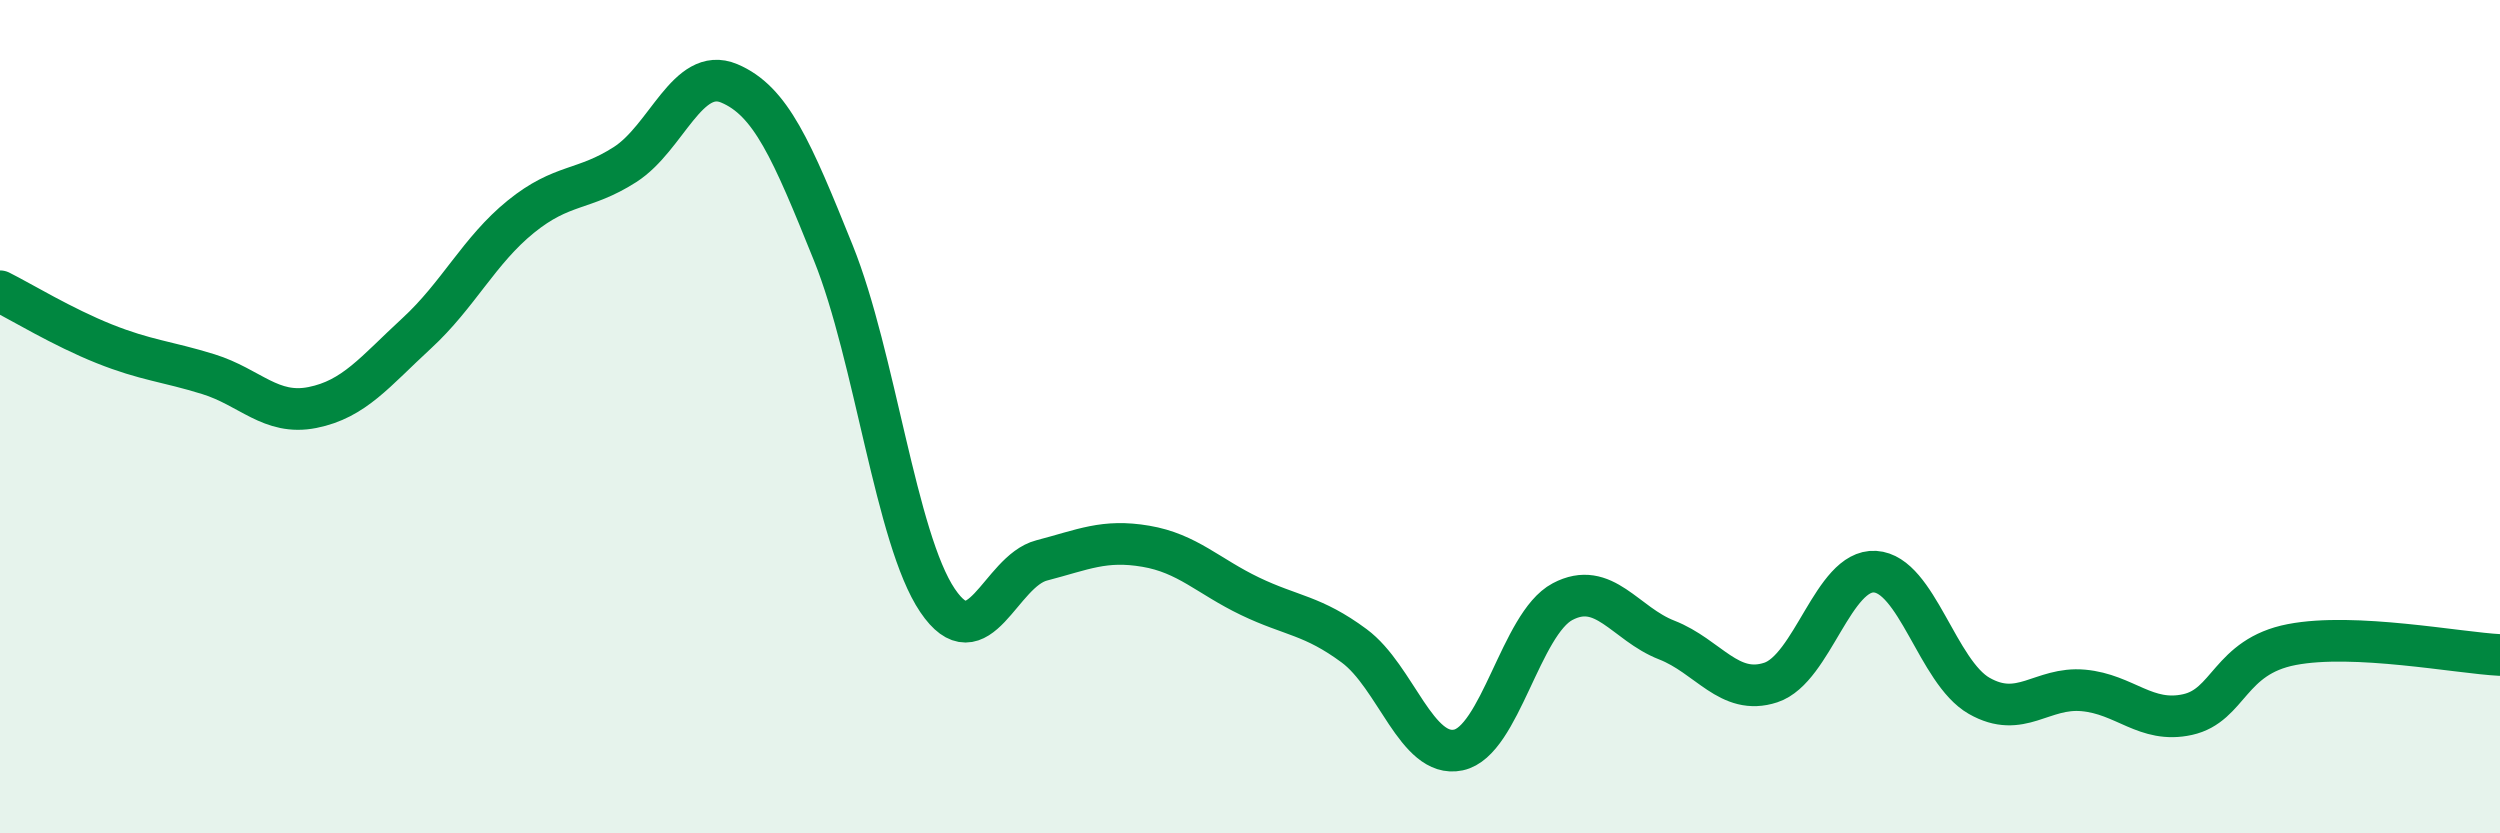
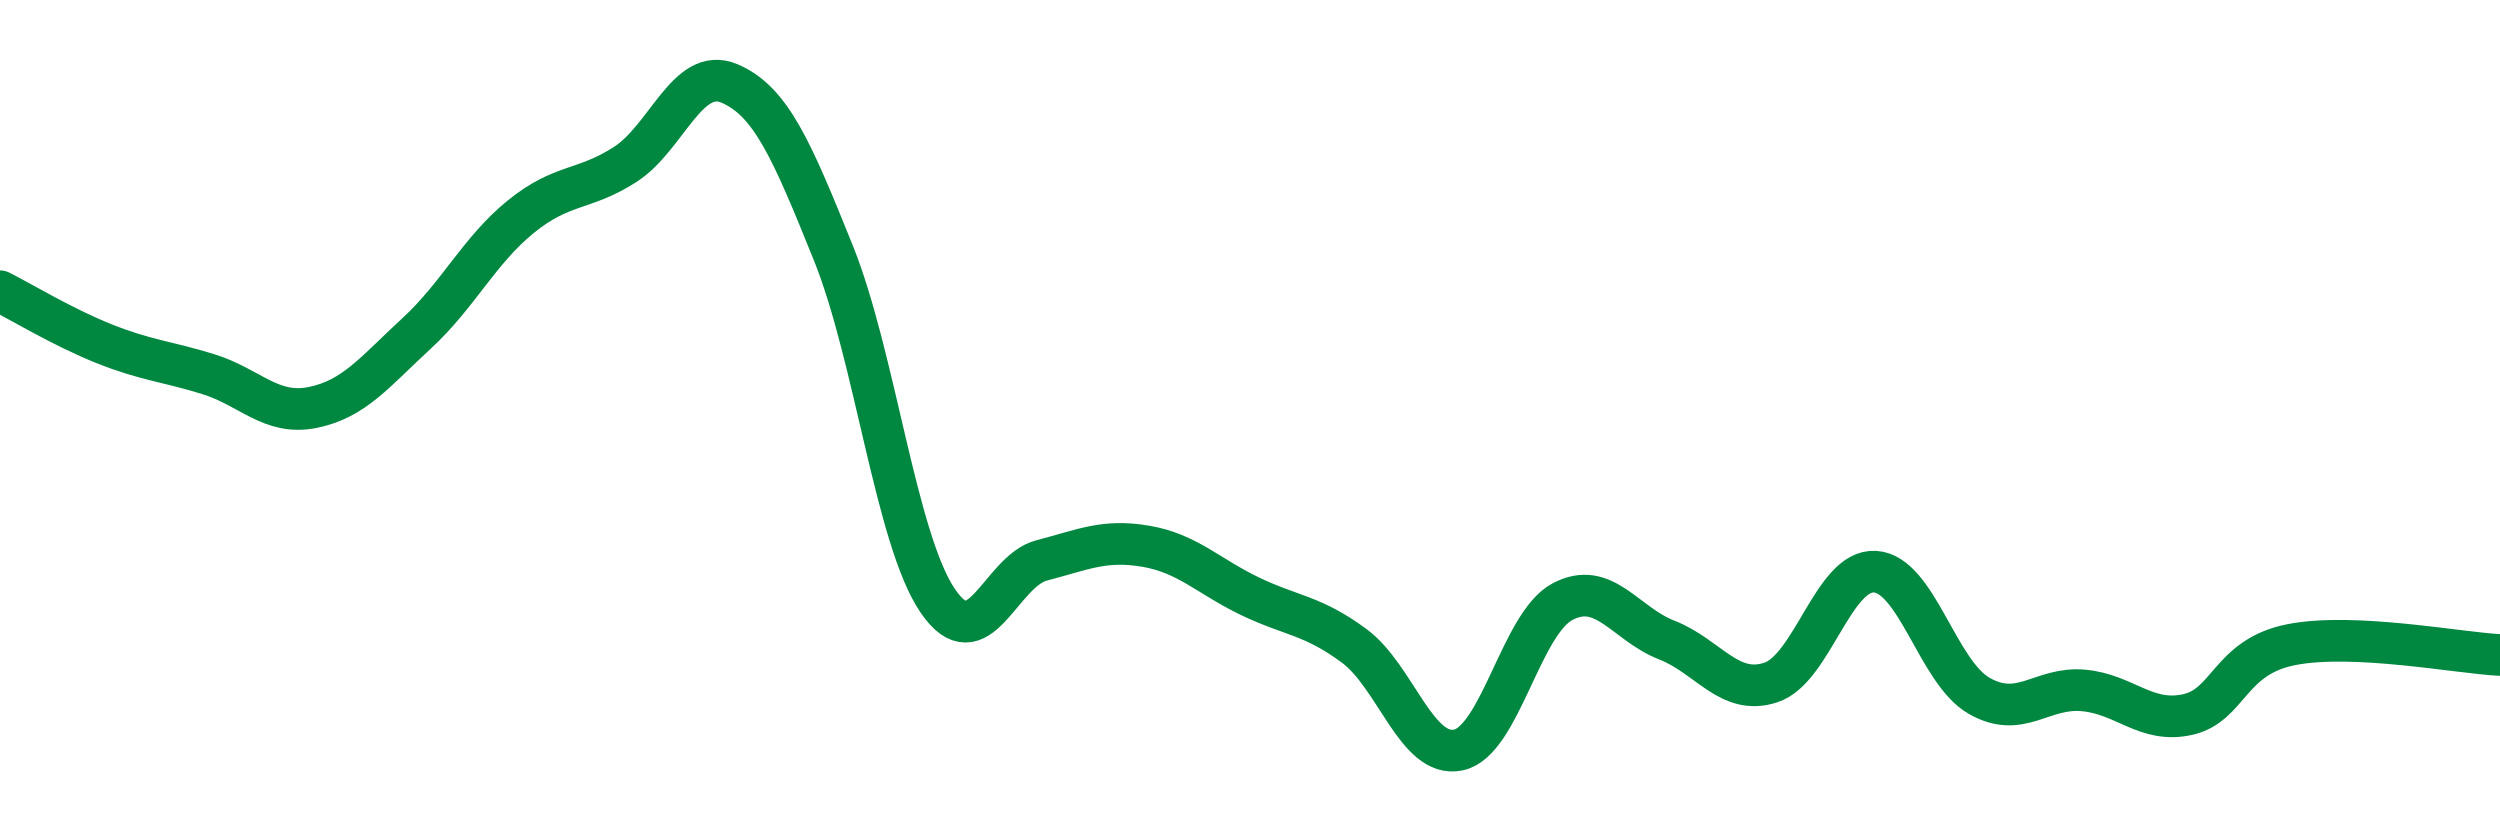
<svg xmlns="http://www.w3.org/2000/svg" width="60" height="20" viewBox="0 0 60 20">
-   <path d="M 0,6.99 C 0.5,7.24 1.5,7.85 2.5,8.25 C 3.5,8.65 4,8.67 5,8.98 C 6,9.29 6.5,9.98 7.5,9.78 C 8.5,9.58 9,8.92 10,8 C 11,7.08 11.5,6.01 12.5,5.2 C 13.5,4.39 14,4.59 15,3.95 C 16,3.31 16.5,1.58 17.5,2 C 18.5,2.42 19,3.59 20,6.07 C 21,8.55 21.5,12.93 22.5,14.41 C 23.5,15.89 24,13.71 25,13.45 C 26,13.19 26.5,12.94 27.5,13.11 C 28.5,13.28 29,13.83 30,14.31 C 31,14.79 31.5,14.76 32.5,15.5 C 33.5,16.24 34,18.21 35,18 C 36,17.79 36.5,14.97 37.5,14.44 C 38.5,13.91 39,14.97 40,15.36 C 41,15.75 41.5,16.71 42.5,16.38 C 43.5,16.05 44,13.66 45,13.72 C 46,13.78 46.5,16.13 47.5,16.7 C 48.5,17.27 49,16.48 50,16.57 C 51,16.66 51.5,17.37 52.5,17.15 C 53.5,16.93 53.5,15.76 55,15.47 C 56.5,15.18 59,15.67 60,15.72L60 20L0 20Z" fill="#008740" opacity="0.1" stroke-linecap="round" stroke-linejoin="round" />
  <path d="M 0,6.99 C 0.5,7.24 1.5,7.85 2.5,8.25 C 3.5,8.65 4,8.67 5,8.98 C 6,9.29 6.5,9.98 7.5,9.78 C 8.5,9.58 9,8.92 10,8 C 11,7.08 11.5,6.01 12.5,5.2 C 13.5,4.39 14,4.59 15,3.95 C 16,3.31 16.5,1.58 17.5,2 C 18.5,2.42 19,3.59 20,6.07 C 21,8.55 21.5,12.93 22.5,14.41 C 23.5,15.89 24,13.71 25,13.45 C 26,13.19 26.5,12.94 27.5,13.11 C 28.5,13.28 29,13.83 30,14.31 C 31,14.79 31.5,14.76 32.5,15.5 C 33.5,16.24 34,18.21 35,18 C 36,17.79 36.5,14.97 37.5,14.44 C 38.5,13.91 39,14.97 40,15.36 C 41,15.75 41.5,16.71 42.5,16.38 C 43.5,16.05 44,13.66 45,13.72 C 46,13.78 46.5,16.13 47.5,16.7 C 48.5,17.27 49,16.48 50,16.57 C 51,16.66 51.5,17.37 52.5,17.15 C 53.5,16.93 53.5,15.76 55,15.47 C 56.5,15.18 59,15.67 60,15.72" stroke="#008740" stroke-width="1" fill="none" stroke-linecap="round" stroke-linejoin="round" />
</svg>